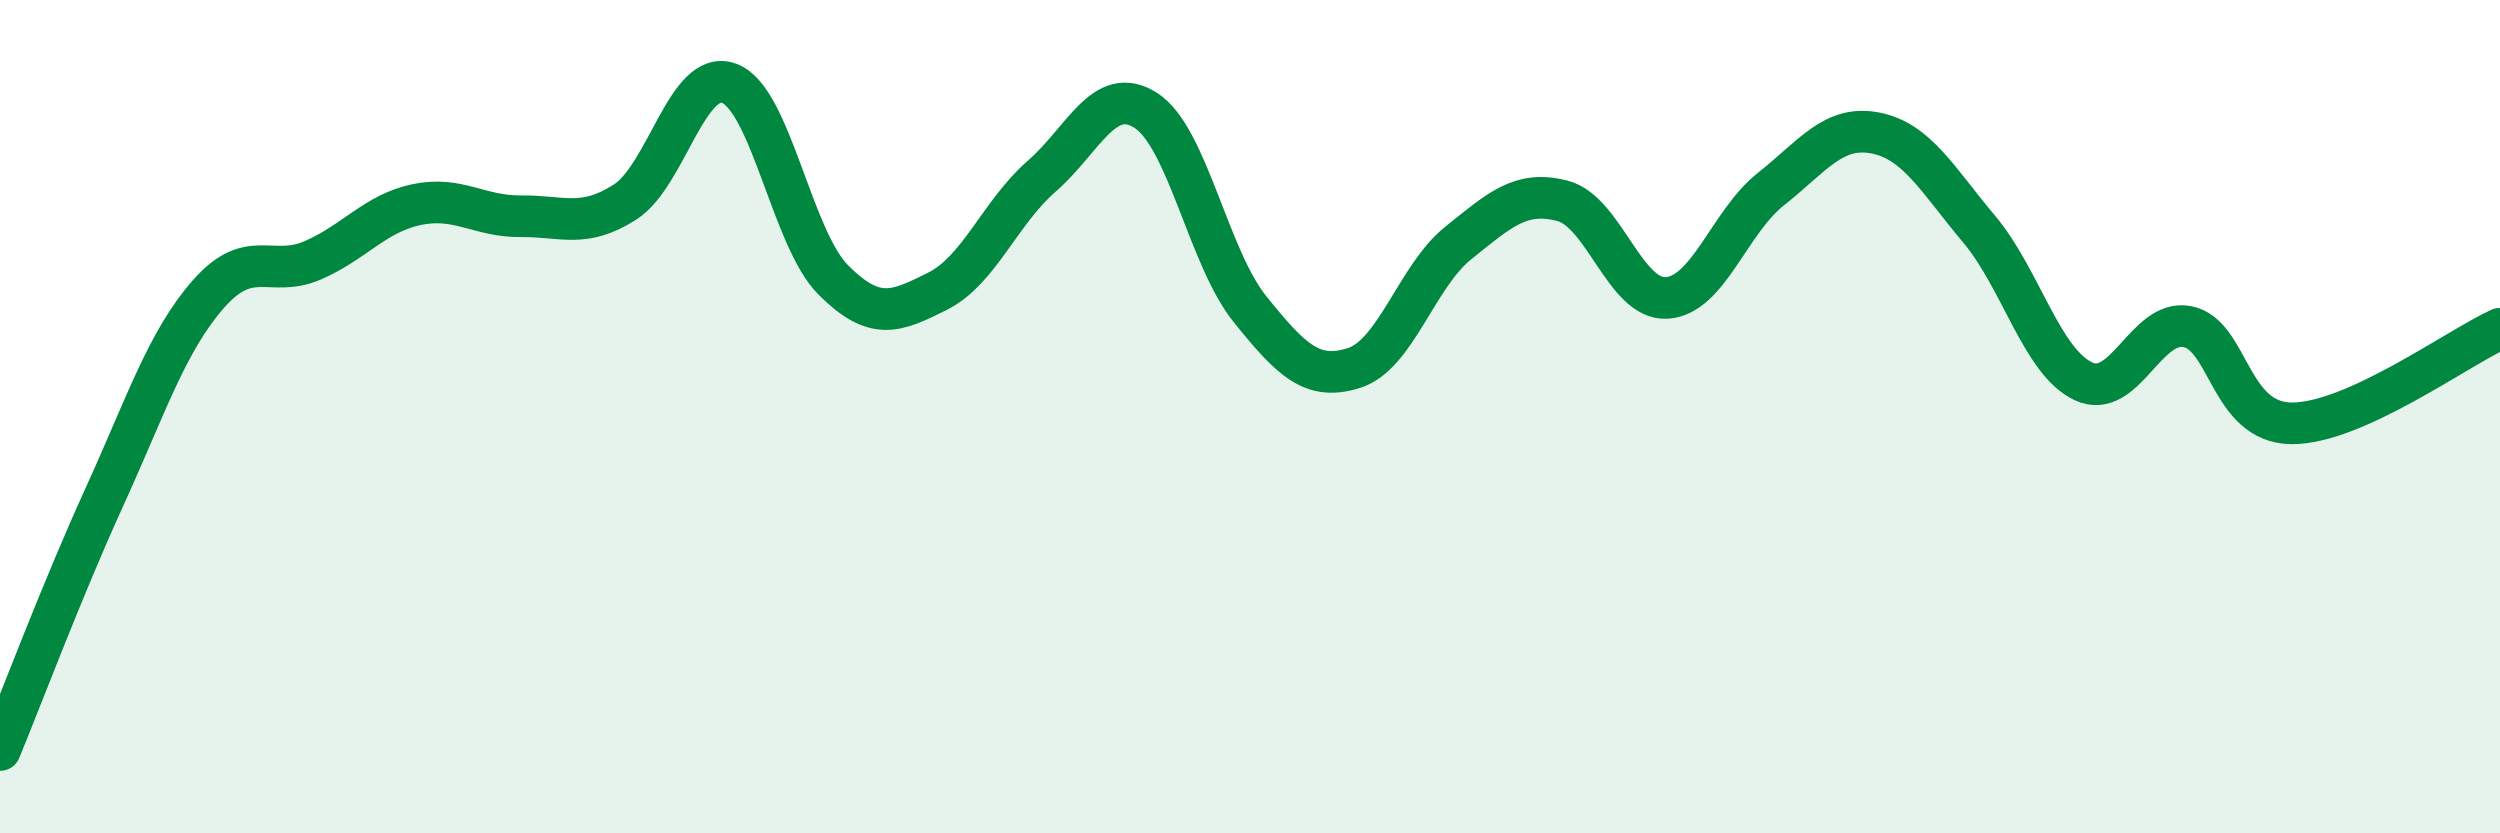
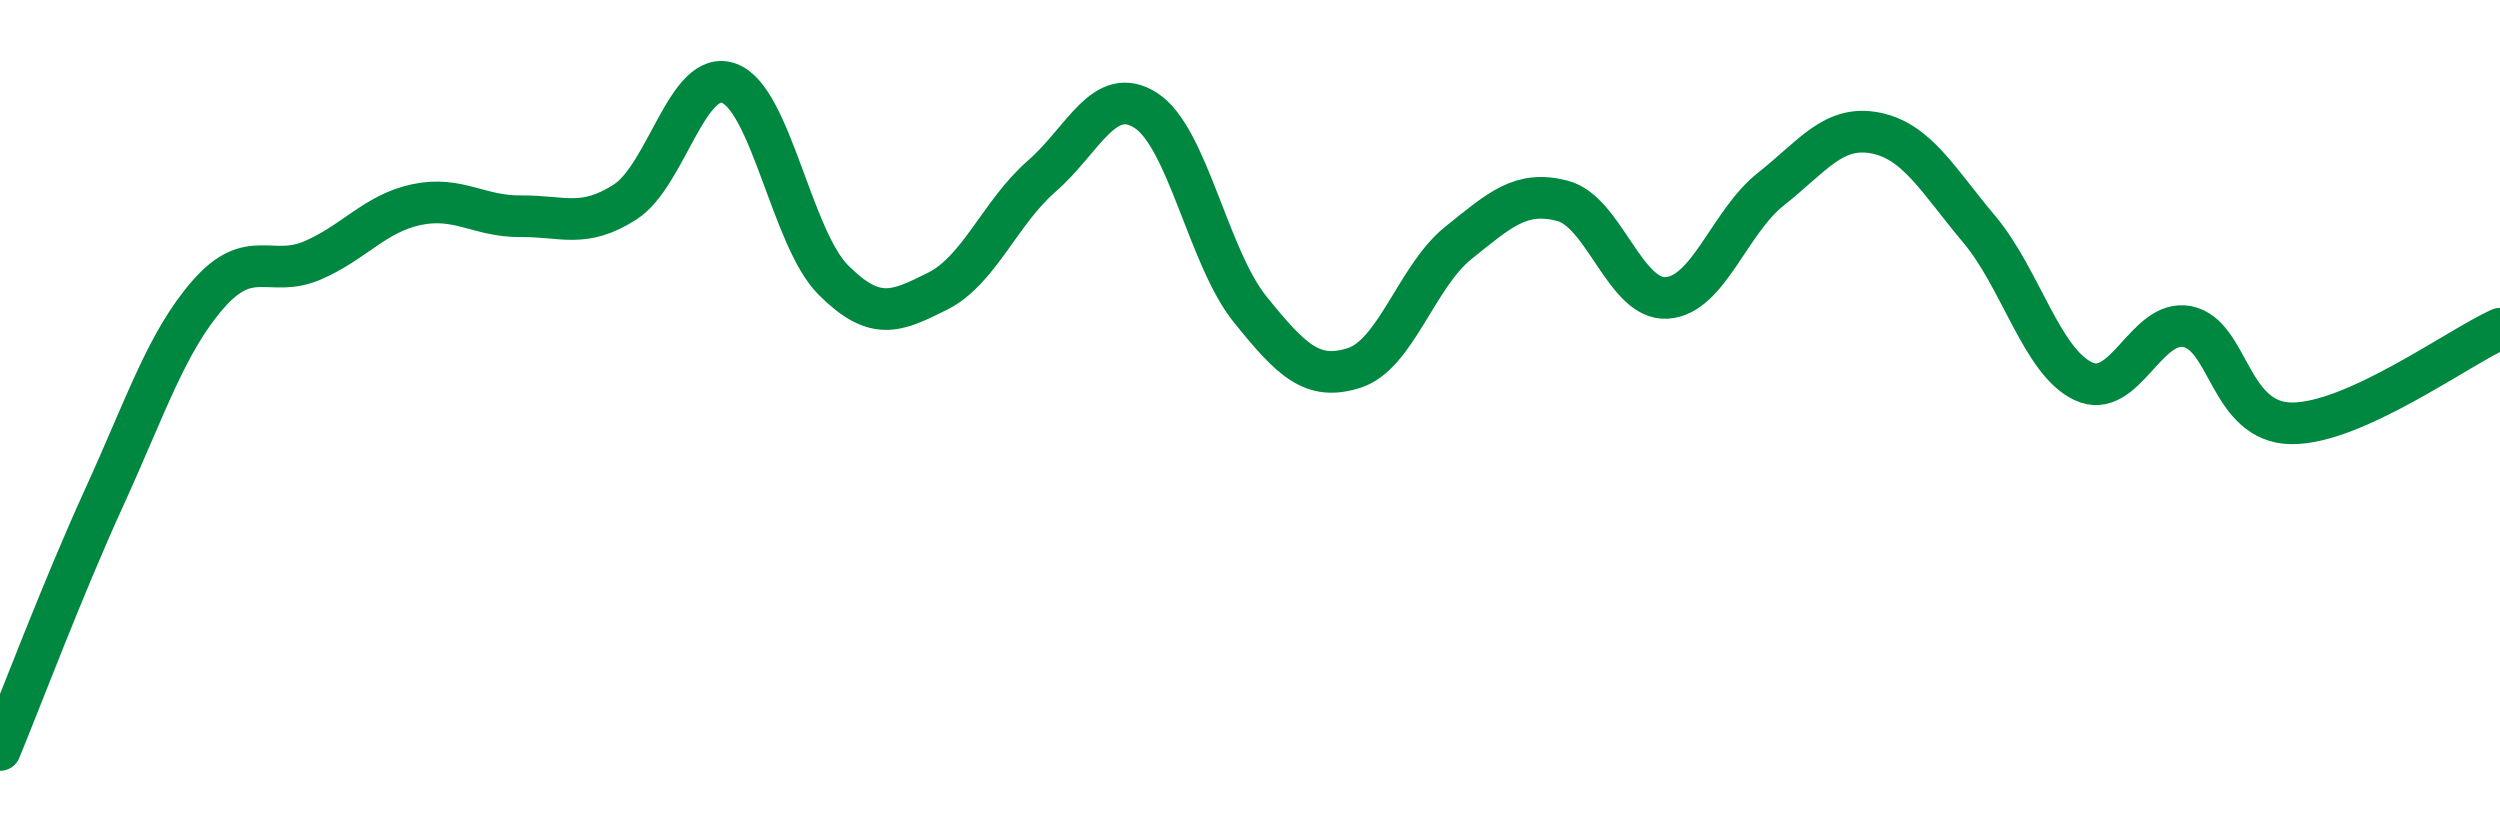
<svg xmlns="http://www.w3.org/2000/svg" width="60" height="20" viewBox="0 0 60 20">
-   <path d="M 0,18 C 0.5,16.79 1.5,14.13 2.5,11.94 C 3.5,9.75 4,8.2 5,7.06 C 6,5.92 6.5,6.68 7.5,6.25 C 8.5,5.82 9,5.12 10,4.91 C 11,4.7 11.5,5.2 12.5,5.19 C 13.5,5.18 14,5.49 15,4.85 C 16,4.21 16.5,1.63 17.5,2 C 18.5,2.37 19,5.72 20,6.72 C 21,7.72 21.5,7.49 22.5,6.99 C 23.5,6.49 24,5.1 25,4.23 C 26,3.36 26.5,2.01 27.5,2.65 C 28.5,3.29 29,6.18 30,7.42 C 31,8.66 31.5,9.15 32.5,8.83 C 33.5,8.51 34,6.63 35,5.83 C 36,5.03 36.5,4.56 37.5,4.82 C 38.5,5.08 39,7.21 40,7.15 C 41,7.09 41.5,5.33 42.5,4.54 C 43.5,3.75 44,3 45,3.19 C 46,3.38 46.5,4.31 47.5,5.5 C 48.5,6.69 49,8.68 50,9.15 C 51,9.62 51.5,7.64 52.5,7.84 C 53.5,8.04 53.5,10.15 55,10.16 C 56.5,10.17 59,8.34 60,7.89L60 20L0 20Z" fill="#008740" opacity="0.1" stroke-linecap="round" stroke-linejoin="round" />
  <path d="M 0,18 C 0.5,16.79 1.5,14.13 2.5,11.94 C 3.5,9.75 4,8.2 5,7.06 C 6,5.92 6.5,6.68 7.5,6.25 C 8.5,5.82 9,5.12 10,4.91 C 11,4.7 11.5,5.2 12.5,5.19 C 13.5,5.18 14,5.49 15,4.85 C 16,4.21 16.5,1.63 17.5,2 C 18.5,2.37 19,5.72 20,6.72 C 21,7.72 21.5,7.49 22.5,6.99 C 23.5,6.49 24,5.1 25,4.23 C 26,3.36 26.5,2.01 27.5,2.65 C 28.5,3.29 29,6.18 30,7.42 C 31,8.66 31.5,9.15 32.5,8.83 C 33.5,8.51 34,6.63 35,5.83 C 36,5.03 36.5,4.56 37.5,4.82 C 38.5,5.08 39,7.21 40,7.15 C 41,7.09 41.5,5.33 42.5,4.54 C 43.5,3.75 44,3 45,3.19 C 46,3.38 46.5,4.31 47.5,5.5 C 48.5,6.69 49,8.68 50,9.15 C 51,9.62 51.5,7.64 52.5,7.84 C 53.5,8.04 53.5,10.15 55,10.16 C 56.5,10.17 59,8.34 60,7.89" stroke="#008740" stroke-width="1" fill="none" stroke-linecap="round" stroke-linejoin="round" />
</svg>